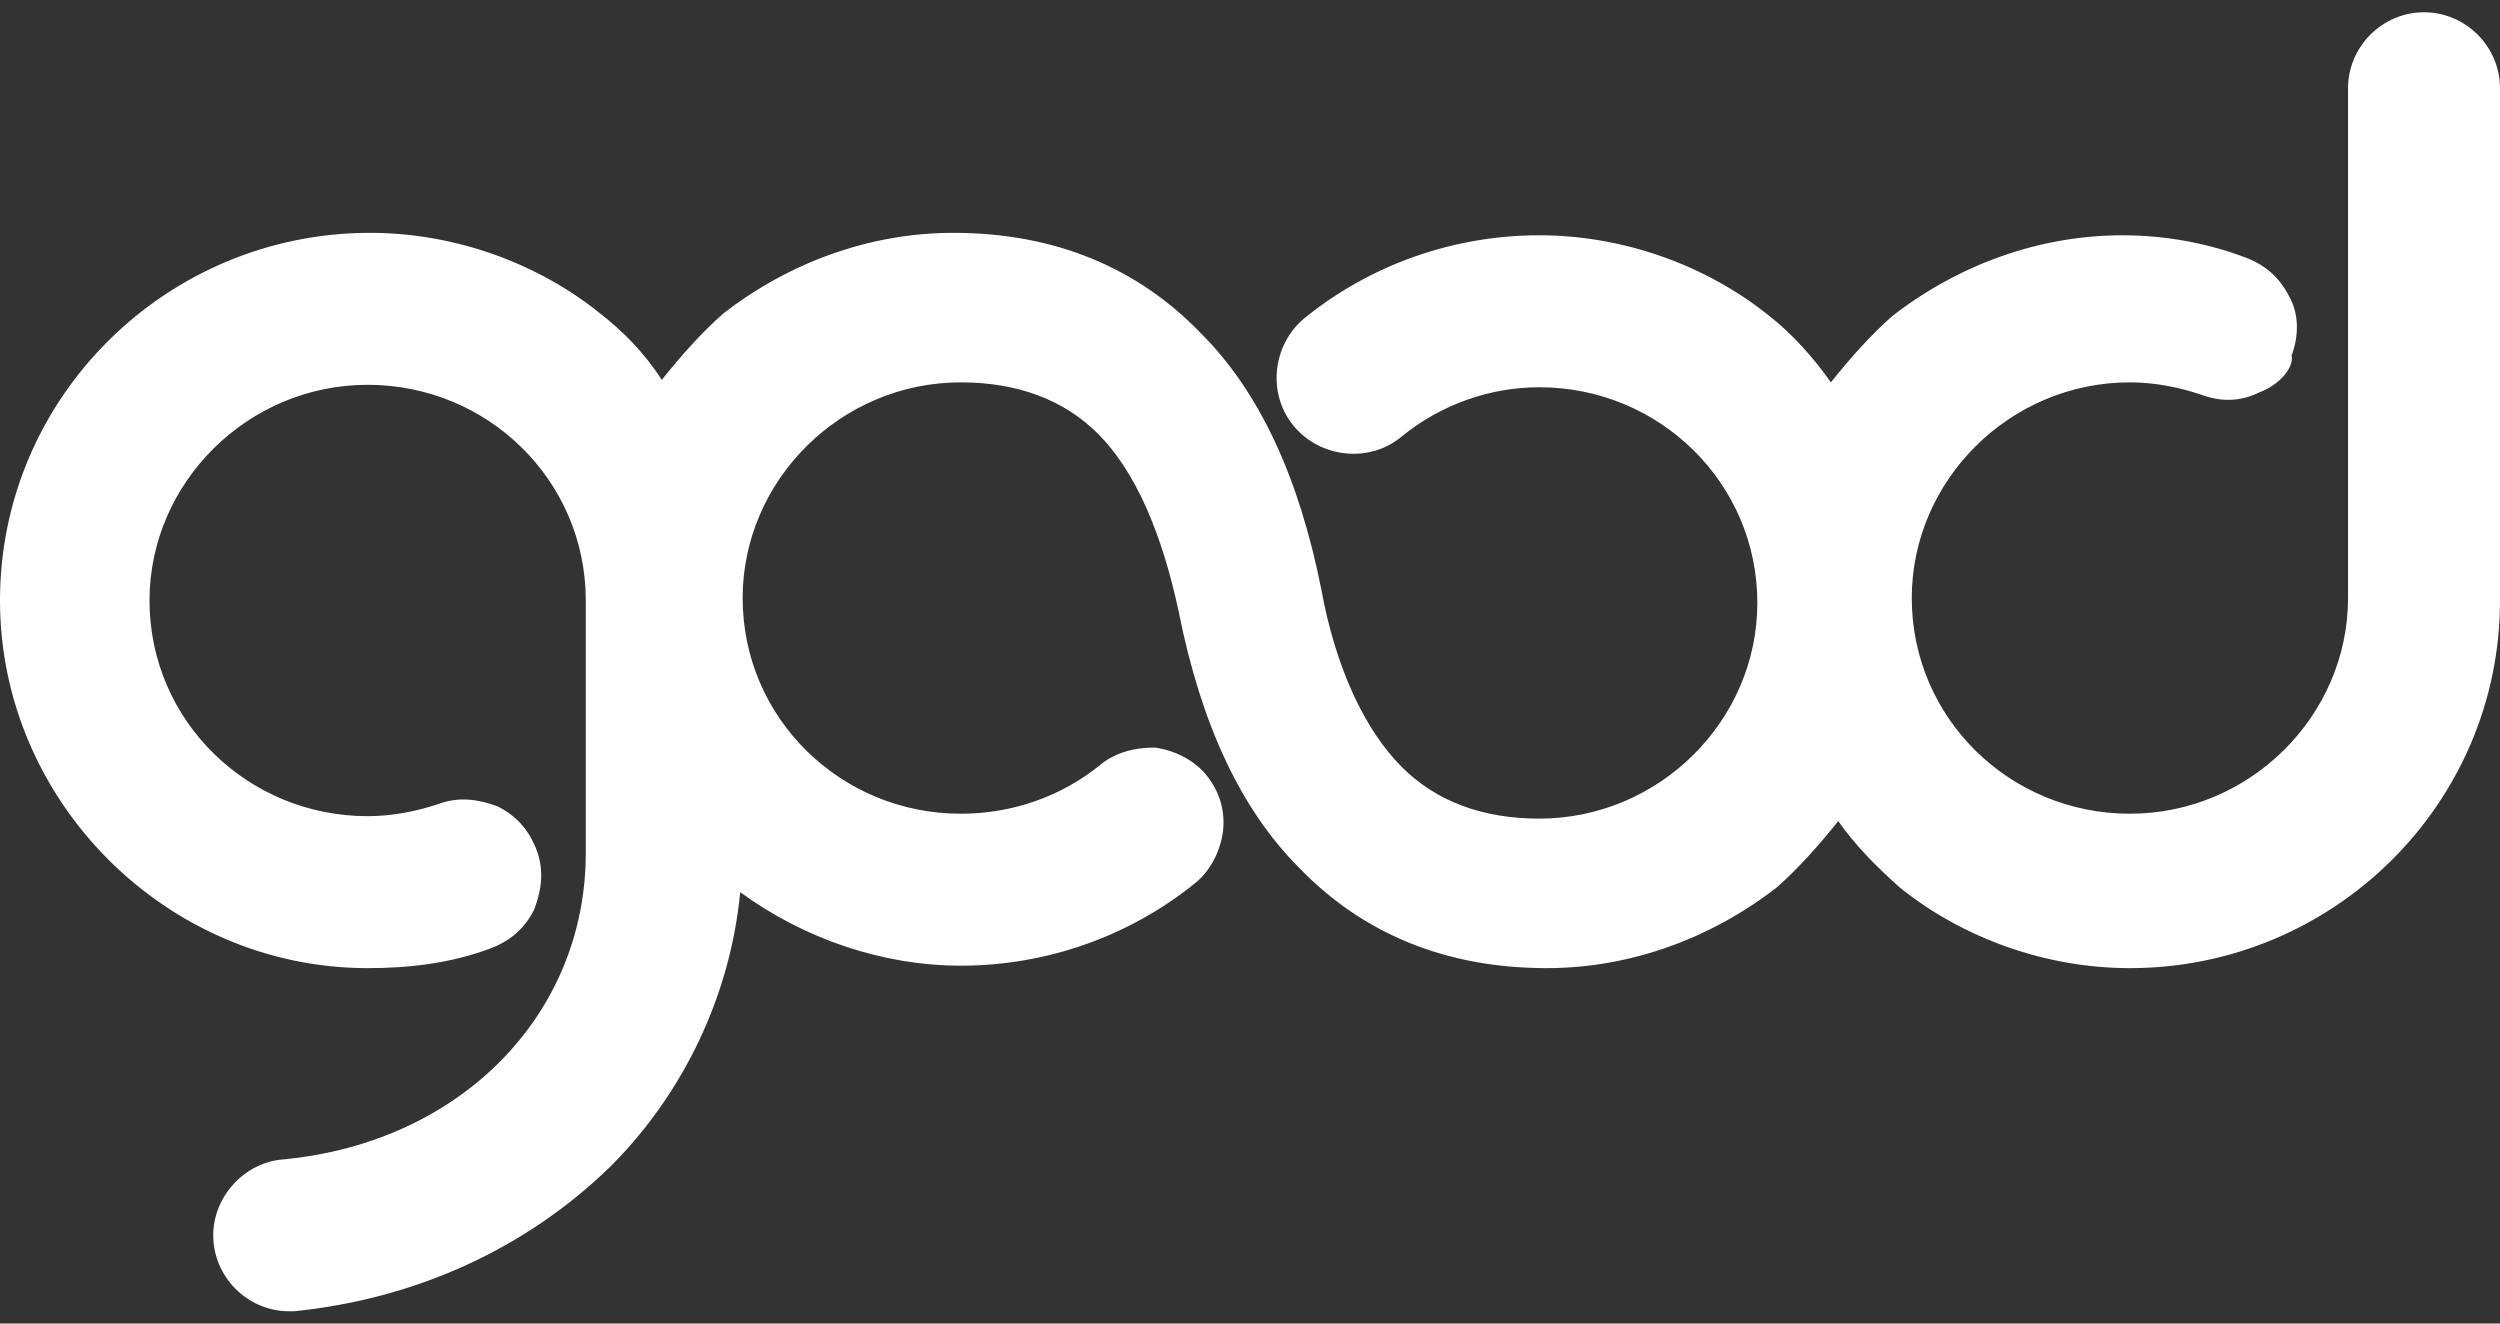
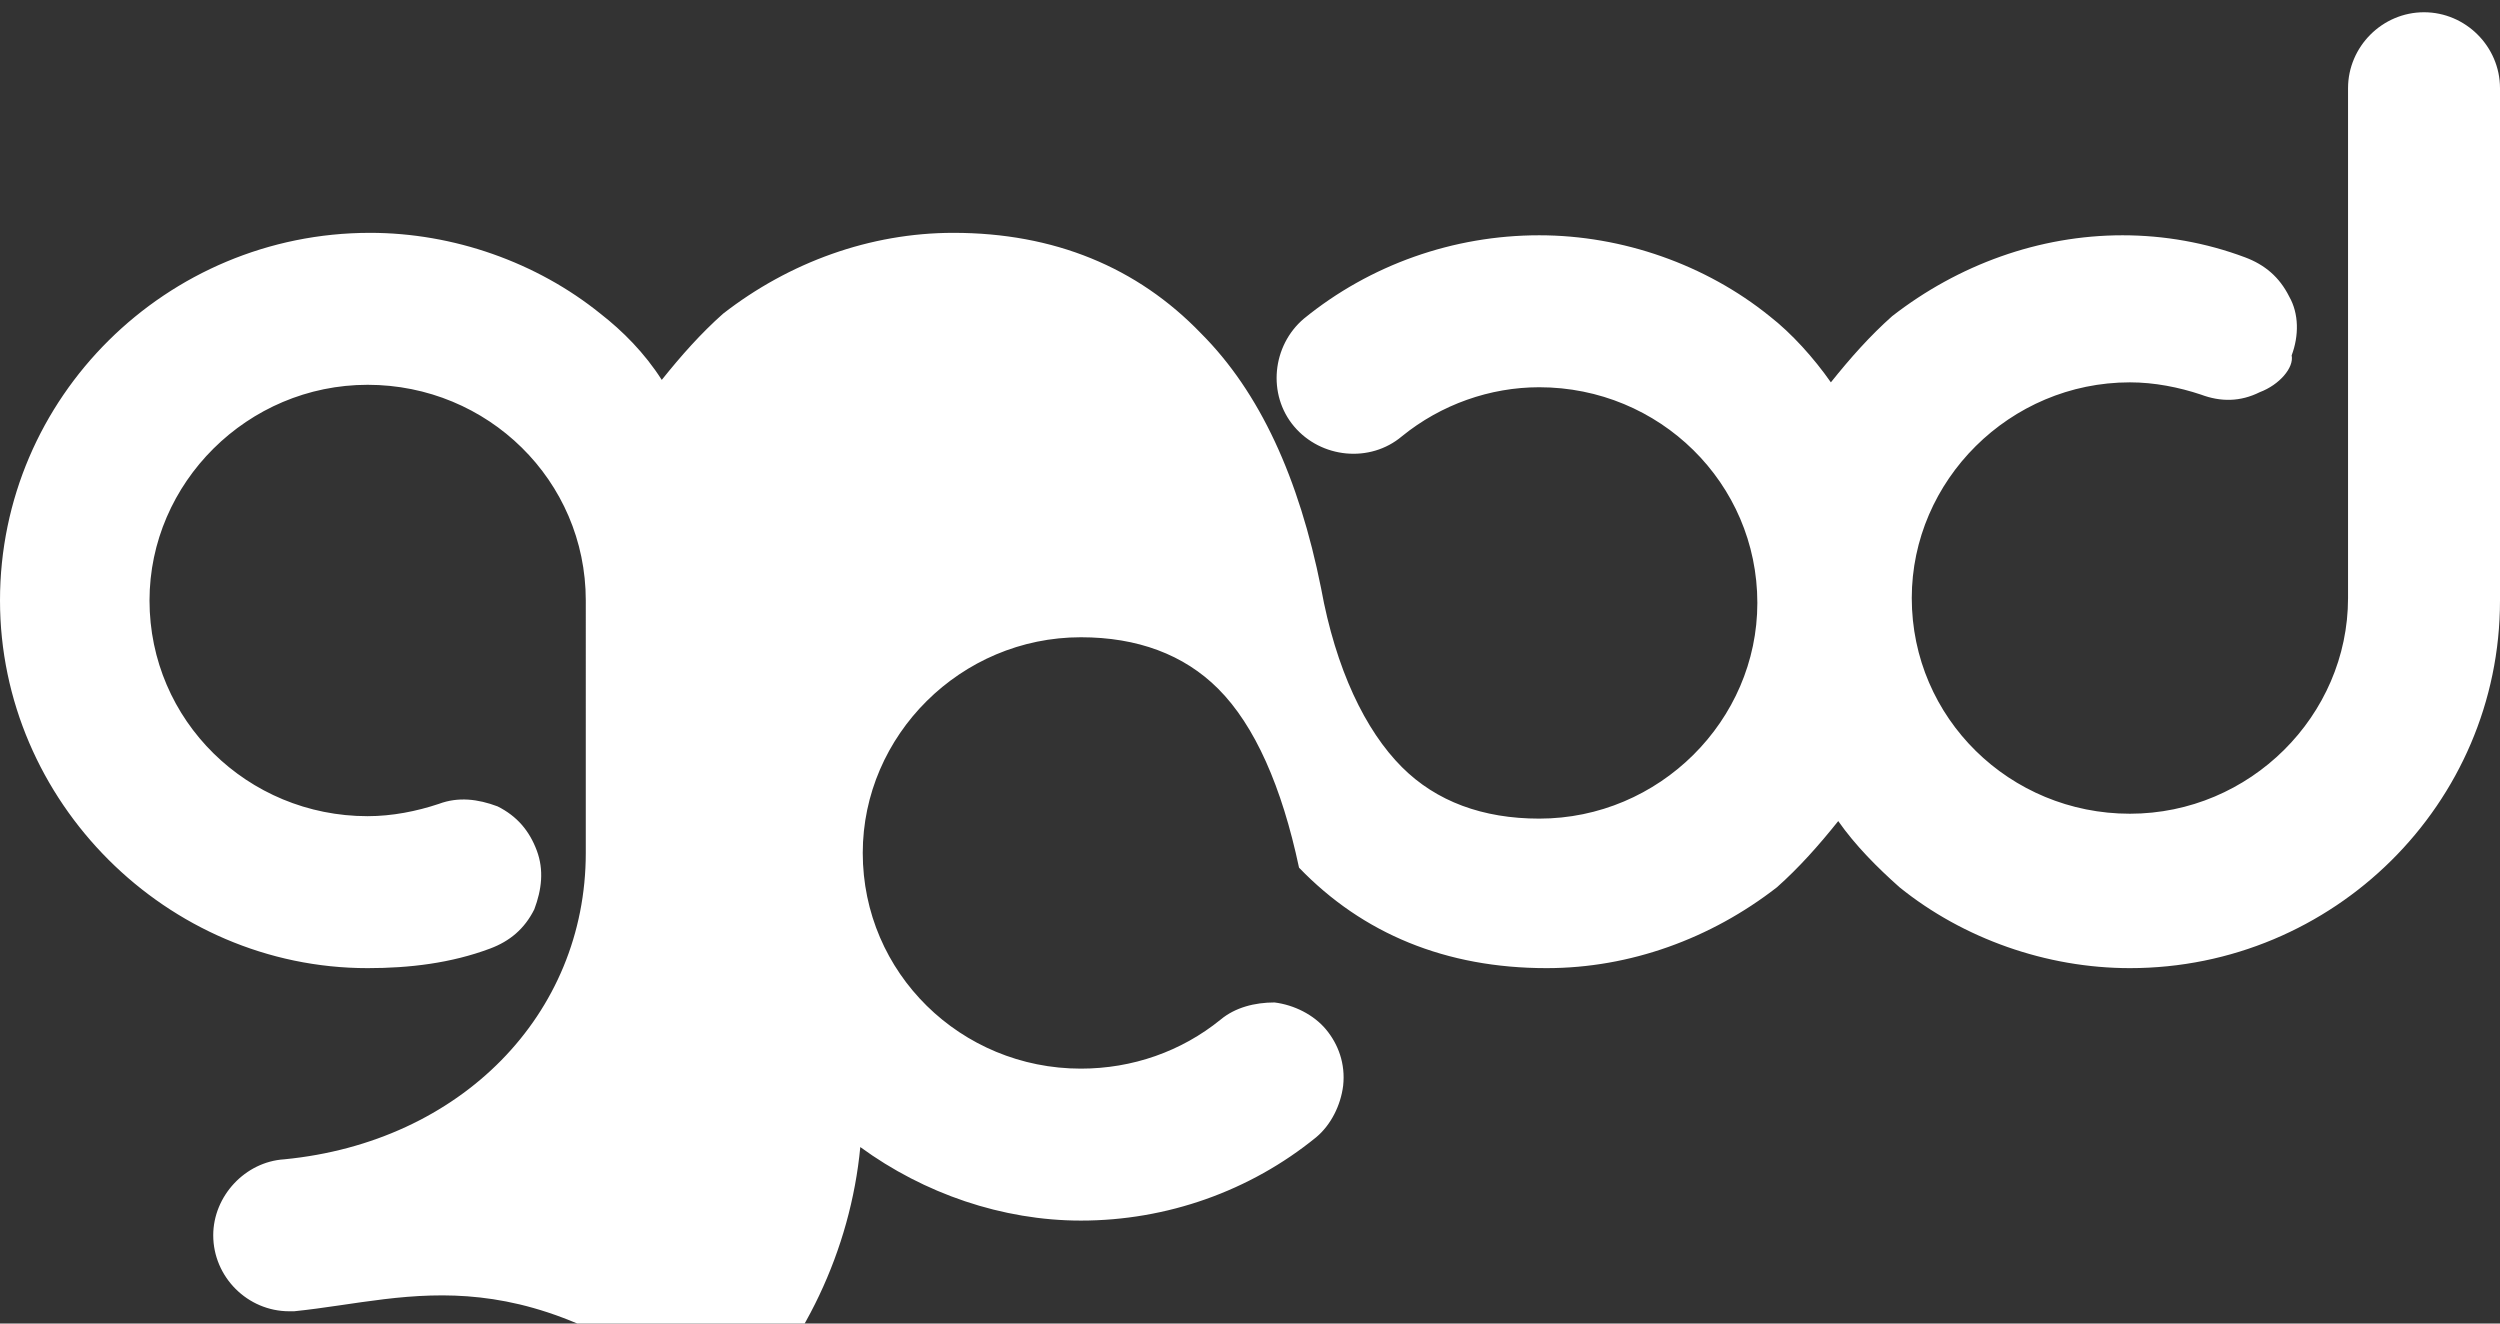
<svg xmlns="http://www.w3.org/2000/svg" version="1.1" id="Layer_1" x="0px" y="0px" viewBox="0 0 102 54" style="enable-background:new 0 0 102 54;" xml:space="preserve">
  <rect x="0" y="0" width="102" height="54" fill="#333333" stroke="none" />
  <style type="text/css">
	.st0{fill-rule:evenodd;clip-rule:evenodd;fill:#FFFFFF;}
</style>
-   <path class="st0" d="M95.8,3.6c0-1.7,1.4-3.1,3.1-3.1s3.1,1.4,3.1,3.1v20.9c0,8.3-6.8,15-15.1,15c-3.4,0-6.8-1.2-9.4-3.3  c-0.9-0.8-1.8-1.7-2.5-2.7c-0.8,1-1.6,1.9-2.5,2.7c-2.7,2.1-6,3.3-9.4,3.3c-4.1,0-7.5-1.4-10.1-4.1c-2.4-2.4-4-5.9-4.9-10.4  c-0.7-3.3-1.8-5.8-3.3-7.3c-1.4-1.4-3.3-2.1-5.6-2.1c-4.9,0-8.9,4-8.9,8.8c0,4.9,4,8.8,8.9,8.8c2.1,0,4.1-0.7,5.7-2  c0.6-0.5,1.4-0.7,2.2-0.7c0.8,0.1,1.6,0.5,2.1,1.1c0.5,0.6,0.8,1.4,0.7,2.3c-0.1,0.8-0.5,1.6-1.1,2.1c-2.7,2.2-6.1,3.4-9.6,3.4  c-3.2,0-6.4-1.1-9-3c-0.4,4.2-2.3,8.2-5.3,11.2C21.4,51,16.9,53,12,53.5l-0.2,0c-1.7,0-3.1-1.4-3.1-3.1c0-1.6,1.3-3,2.9-3.1  c7.2-0.7,12.3-5.9,12.3-12.5V24.5c0-4.9-4-8.8-8.9-8.8c-4.9,0-8.9,4-8.9,8.8c0,4.9,4,8.8,8.9,8.8c1,0,2-0.2,2.9-0.5  c0.8-0.3,1.6-0.2,2.4,0.1c0.8,0.4,1.3,1,1.6,1.8c0.3,0.8,0.2,1.6-0.1,2.4c-0.4,0.8-1,1.3-1.8,1.6c-1.6,0.6-3.3,0.8-5,0.8  C6.8,39.5,0,32.7,0,24.5c0-8.3,6.8-15,15.1-15c3.4,0,6.8,1.2,9.4,3.3c0.9,0.7,1.8,1.6,2.5,2.7c0.8-1,1.6-1.9,2.5-2.7  c2.7-2.1,6-3.3,9.4-3.3c4.1,0,7.5,1.4,10.1,4.1c2.4,2.4,4,5.9,4.9,10.4c0.6,3.3,1.8,5.8,3.3,7.3c1.4,1.4,3.3,2.1,5.6,2.1  c4.9,0,8.9-4,8.9-8.8c0-4.9-4-8.8-8.9-8.8c-2,0-4,0.7-5.6,2c-1.3,1.1-3.3,0.9-4.4-0.4c-1.1-1.3-0.9-3.3,0.4-4.4  c2.7-2.2,6.1-3.4,9.6-3.4c3.4,0,6.8,1.2,9.4,3.3c0.9,0.7,1.8,1.7,2.5,2.7c0.8-1,1.6-1.9,2.5-2.7c2.7-2.1,6-3.3,9.4-3.3  c1.7,0,3.4,0.3,5,0.9c0.8,0.3,1.4,0.8,1.8,1.6c0.4,0.7,0.4,1.6,0.1,2.4C93.6,15,93,15.7,92.2,16c-0.8,0.4-1.6,0.4-2.4,0.1  c-0.9-0.3-1.9-0.5-2.9-0.5c-4.9,0-8.9,4-8.9,8.8c0,4.9,4,8.8,8.9,8.8c4.9,0,8.9-4,8.9-8.8L95.8,3.6" />
+   <path class="st0" d="M95.8,3.6c0-1.7,1.4-3.1,3.1-3.1s3.1,1.4,3.1,3.1v20.9c0,8.3-6.8,15-15.1,15c-3.4,0-6.8-1.2-9.4-3.3  c-0.9-0.8-1.8-1.7-2.5-2.7c-0.8,1-1.6,1.9-2.5,2.7c-2.7,2.1-6,3.3-9.4,3.3c-4.1,0-7.5-1.4-10.1-4.1c-0.7-3.3-1.8-5.8-3.3-7.3c-1.4-1.4-3.3-2.1-5.6-2.1c-4.9,0-8.9,4-8.9,8.8c0,4.9,4,8.8,8.9,8.8c2.1,0,4.1-0.7,5.7-2  c0.6-0.5,1.4-0.7,2.2-0.7c0.8,0.1,1.6,0.5,2.1,1.1c0.5,0.6,0.8,1.4,0.7,2.3c-0.1,0.8-0.5,1.6-1.1,2.1c-2.7,2.2-6.1,3.4-9.6,3.4  c-3.2,0-6.4-1.1-9-3c-0.4,4.2-2.3,8.2-5.3,11.2C21.4,51,16.9,53,12,53.5l-0.2,0c-1.7,0-3.1-1.4-3.1-3.1c0-1.6,1.3-3,2.9-3.1  c7.2-0.7,12.3-5.9,12.3-12.5V24.5c0-4.9-4-8.8-8.9-8.8c-4.9,0-8.9,4-8.9,8.8c0,4.9,4,8.8,8.9,8.8c1,0,2-0.2,2.9-0.5  c0.8-0.3,1.6-0.2,2.4,0.1c0.8,0.4,1.3,1,1.6,1.8c0.3,0.8,0.2,1.6-0.1,2.4c-0.4,0.8-1,1.3-1.8,1.6c-1.6,0.6-3.3,0.8-5,0.8  C6.8,39.5,0,32.7,0,24.5c0-8.3,6.8-15,15.1-15c3.4,0,6.8,1.2,9.4,3.3c0.9,0.7,1.8,1.6,2.5,2.7c0.8-1,1.6-1.9,2.5-2.7  c2.7-2.1,6-3.3,9.4-3.3c4.1,0,7.5,1.4,10.1,4.1c2.4,2.4,4,5.9,4.9,10.4c0.6,3.3,1.8,5.8,3.3,7.3c1.4,1.4,3.3,2.1,5.6,2.1  c4.9,0,8.9-4,8.9-8.8c0-4.9-4-8.8-8.9-8.8c-2,0-4,0.7-5.6,2c-1.3,1.1-3.3,0.9-4.4-0.4c-1.1-1.3-0.9-3.3,0.4-4.4  c2.7-2.2,6.1-3.4,9.6-3.4c3.4,0,6.8,1.2,9.4,3.3c0.9,0.7,1.8,1.7,2.5,2.7c0.8-1,1.6-1.9,2.5-2.7c2.7-2.1,6-3.3,9.4-3.3  c1.7,0,3.4,0.3,5,0.9c0.8,0.3,1.4,0.8,1.8,1.6c0.4,0.7,0.4,1.6,0.1,2.4C93.6,15,93,15.7,92.2,16c-0.8,0.4-1.6,0.4-2.4,0.1  c-0.9-0.3-1.9-0.5-2.9-0.5c-4.9,0-8.9,4-8.9,8.8c0,4.9,4,8.8,8.9,8.8c4.9,0,8.9-4,8.9-8.8L95.8,3.6" />
</svg>